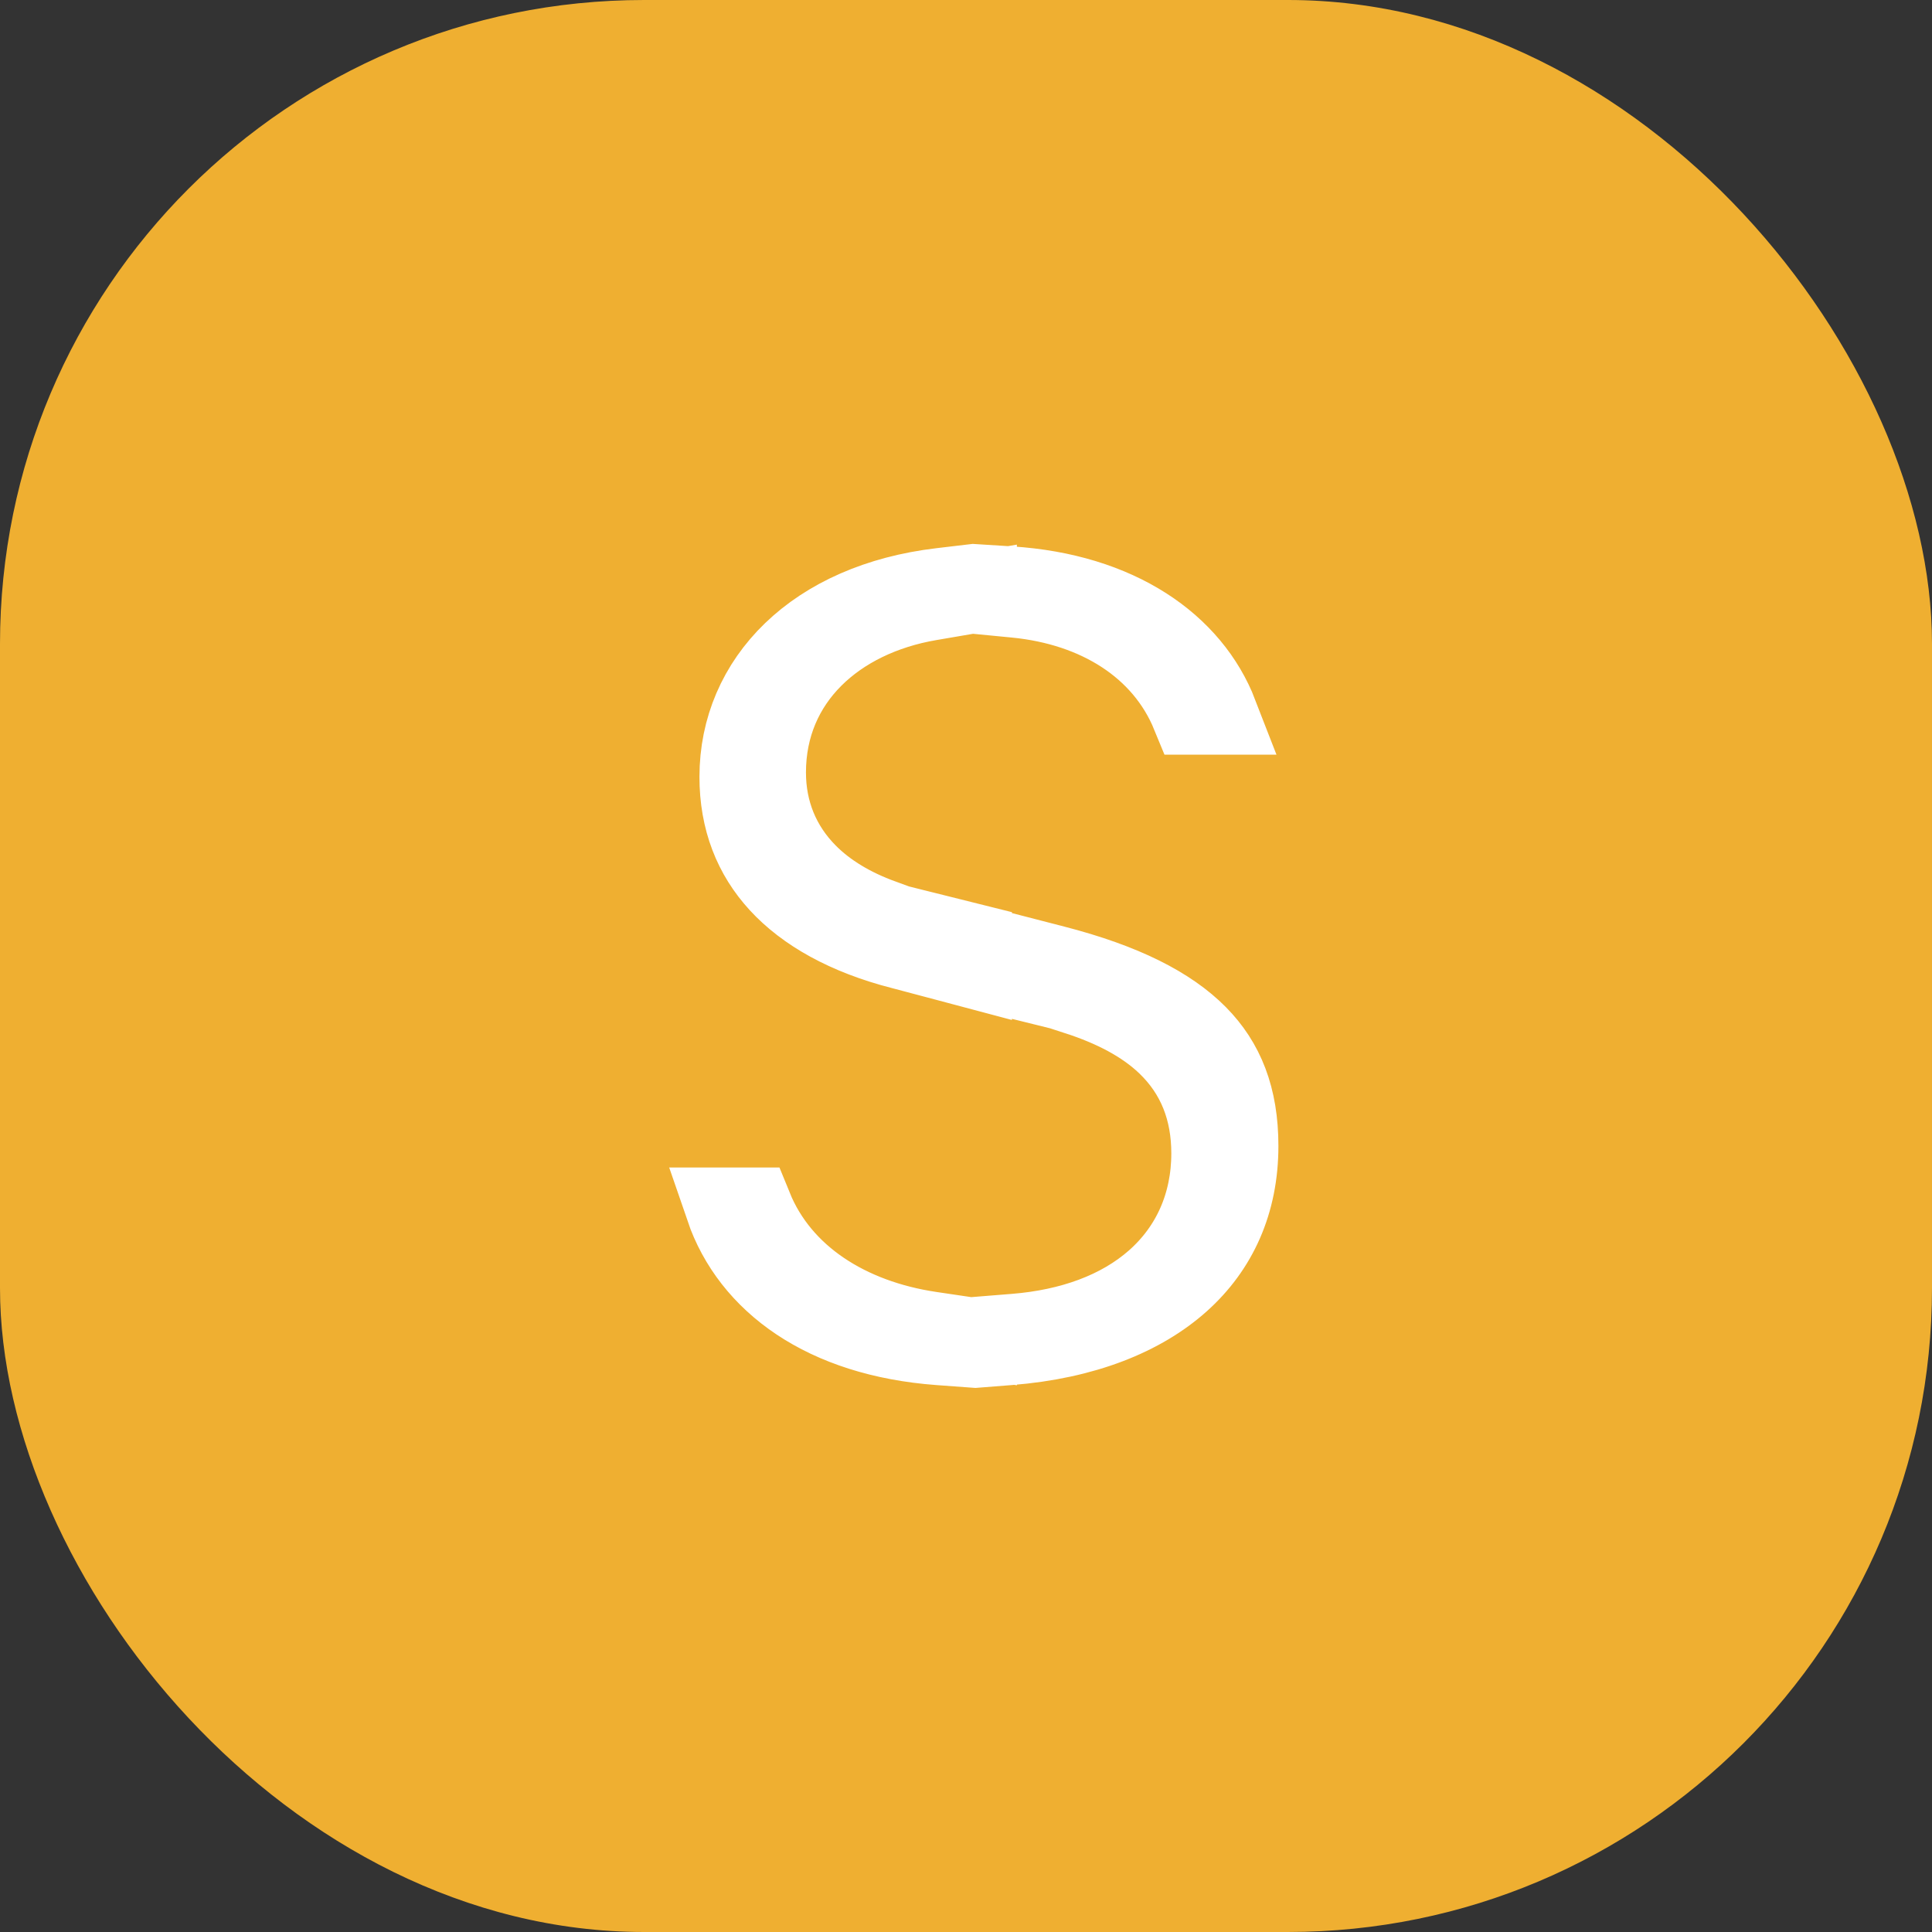
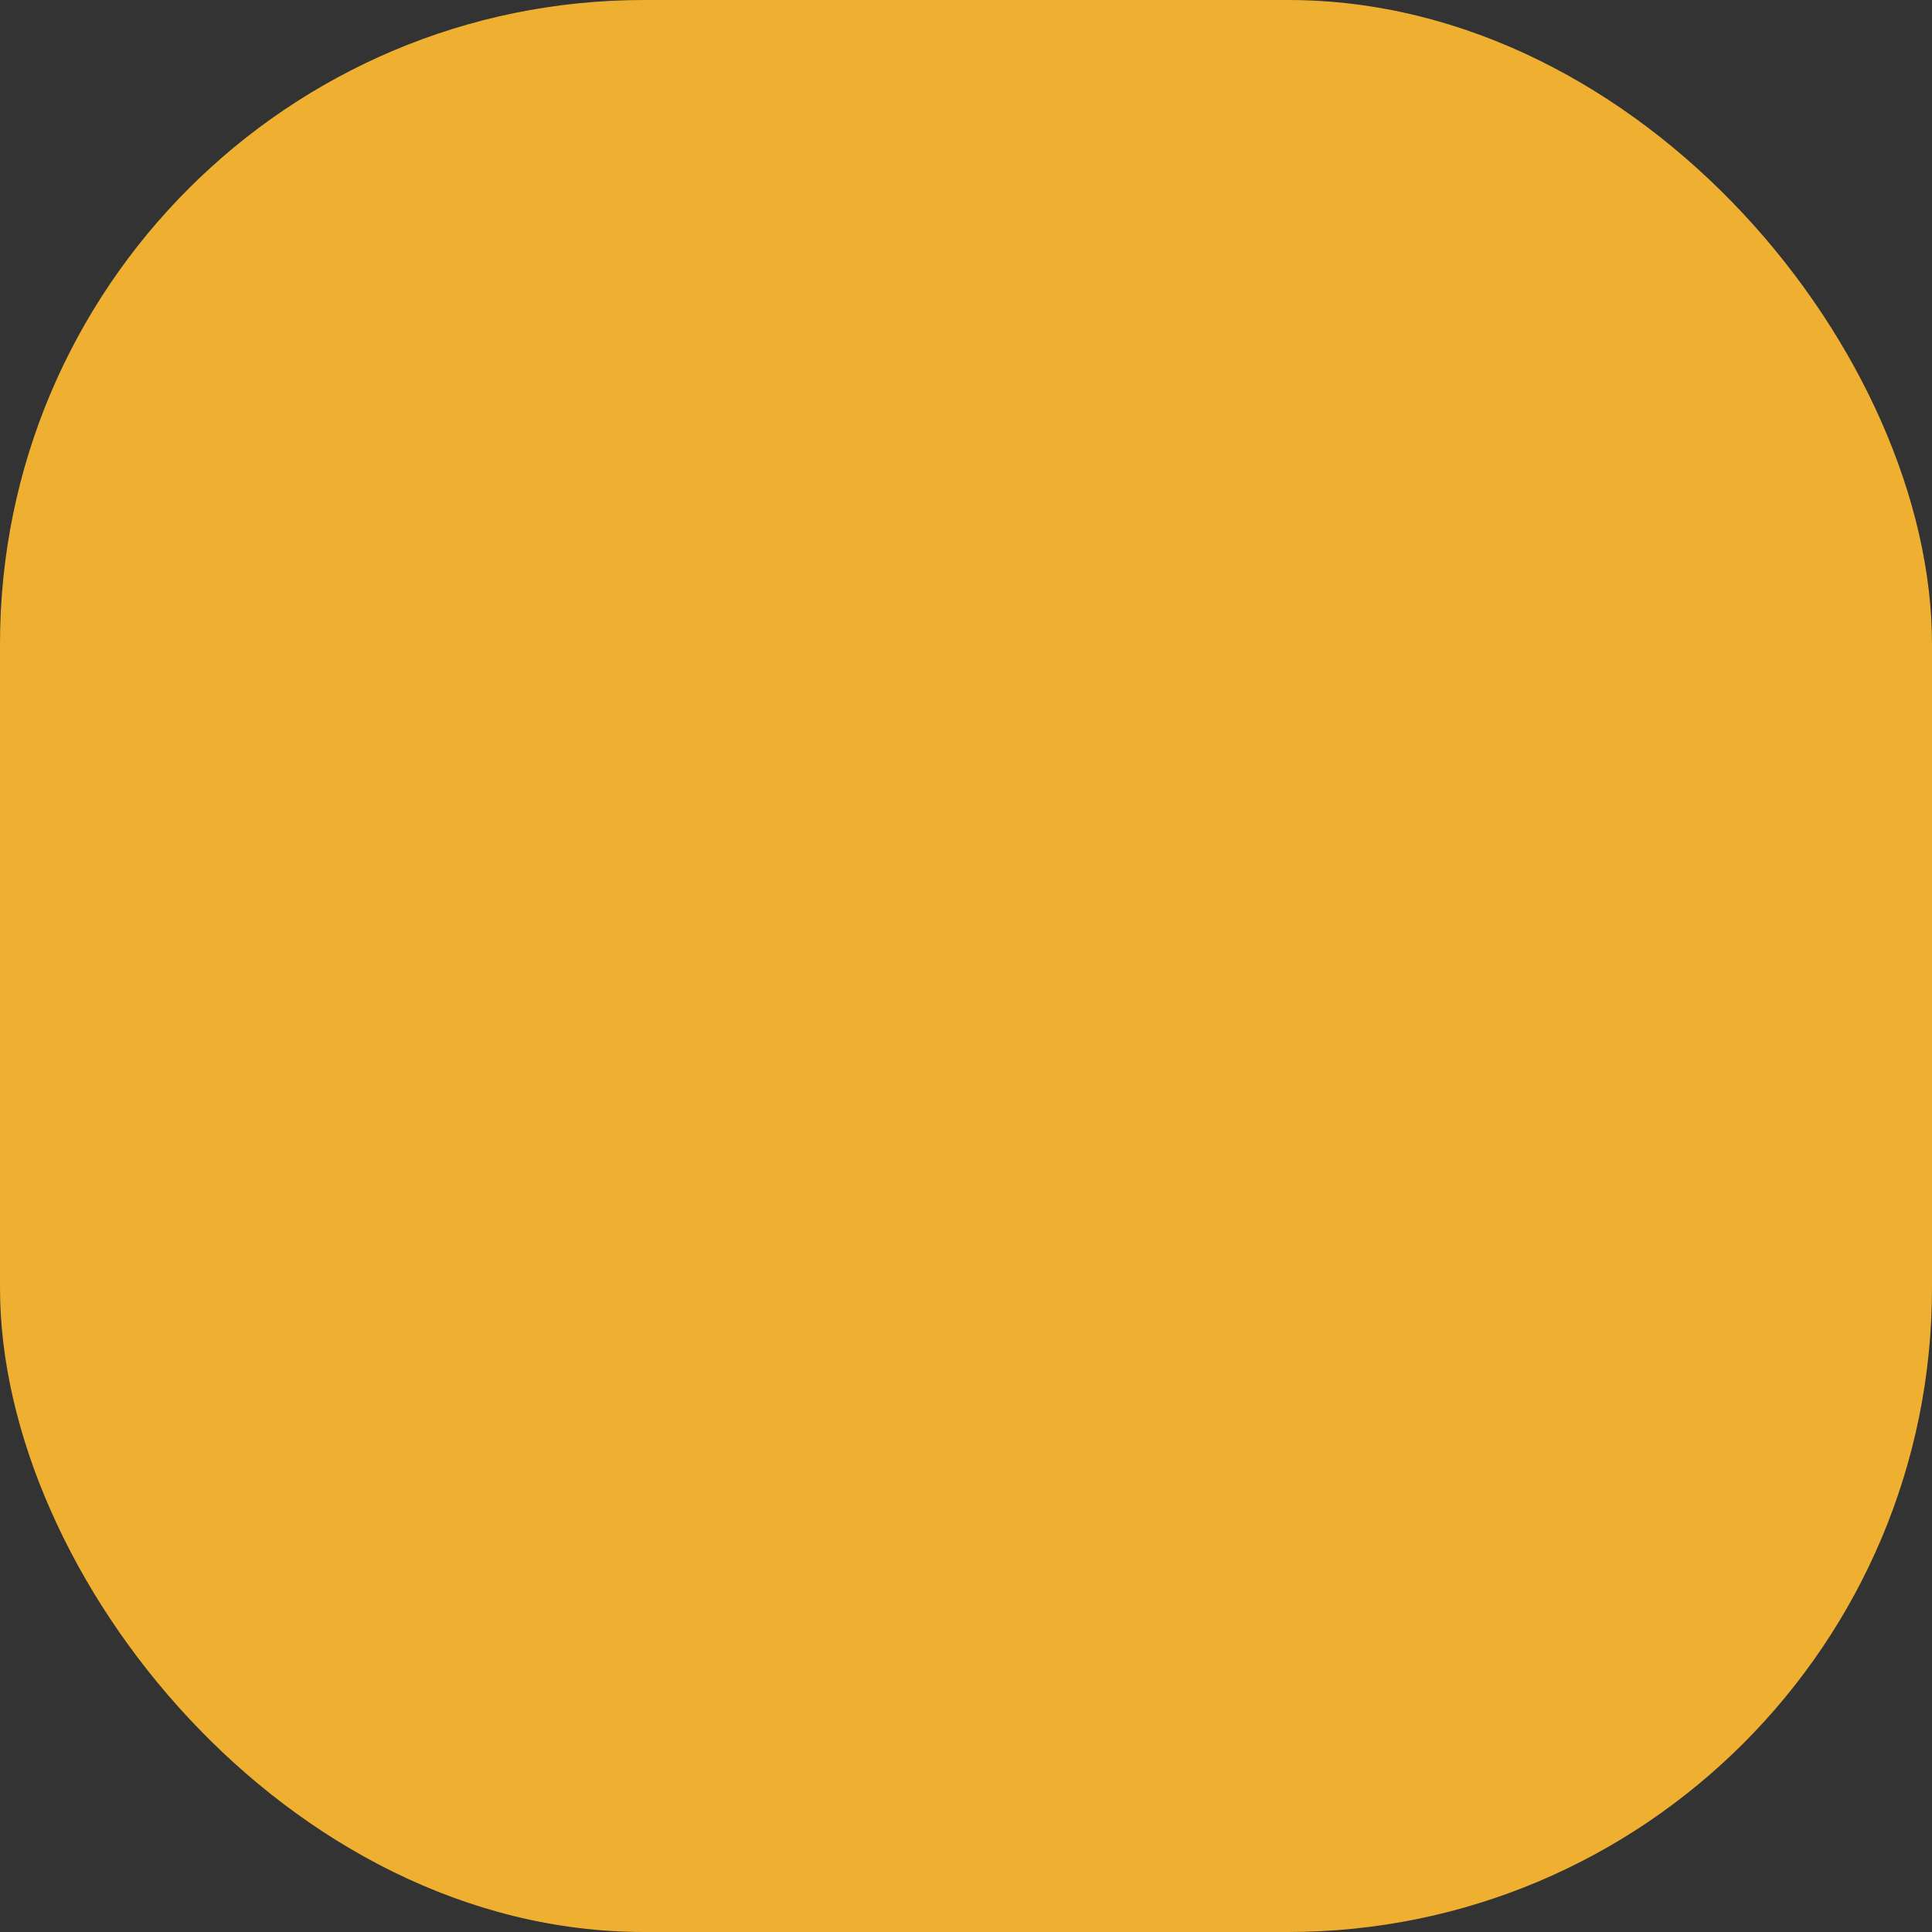
<svg xmlns="http://www.w3.org/2000/svg" width="30" height="30" viewBox="0 0 30 30" fill="none">
  <rect x="0" y="0" width="30" height="30" fill="#333333" stroke="none" />
  <rect width="30" height="30" rx="10" fill="#EFAF31" />
-   <path d="M14.614 9.133L15.121 9.073L15.674 9.108C17.365 9.215 18.492 10.015 18.909 11.093H18.501C18.071 10.044 17.049 9.403 15.774 9.278L15.165 9.219V9.198L14.435 9.323C12.992 9.569 11.89 10.545 11.89 11.995C11.89 12.602 12.11 13.141 12.531 13.567C12.838 13.877 13.233 14.108 13.69 14.275V14.302L14.163 14.421L14.388 14.477L15.088 14.652V14.661L15.556 14.783L16.369 14.993L16.369 14.993C17.448 15.271 18.155 15.637 18.591 16.078C19.007 16.499 19.226 17.038 19.226 17.794C19.226 18.671 18.901 19.377 18.323 19.895C17.734 20.423 16.841 20.791 15.664 20.884L15.145 20.925L14.586 20.884C12.802 20.752 11.661 19.907 11.266 18.754H11.683C12.119 19.825 13.17 20.49 14.45 20.68L15.166 20.786V20.762L15.764 20.714C16.63 20.644 17.39 20.373 17.944 19.885C18.51 19.385 18.813 18.697 18.813 17.909C18.813 17.25 18.6 16.672 18.121 16.214C17.764 15.874 17.29 15.63 16.73 15.448V15.429L16.255 15.311L15.863 15.214L15.088 15.023V15.025L14.701 14.922L14.015 14.74L14.015 14.74L14.01 14.739C13.14 14.516 12.51 14.154 12.103 13.711C11.704 13.277 11.486 12.731 11.486 12.063C11.486 10.572 12.652 9.365 14.614 9.133Z" fill="white" stroke="white" stroke-width="1.25" />
</svg>